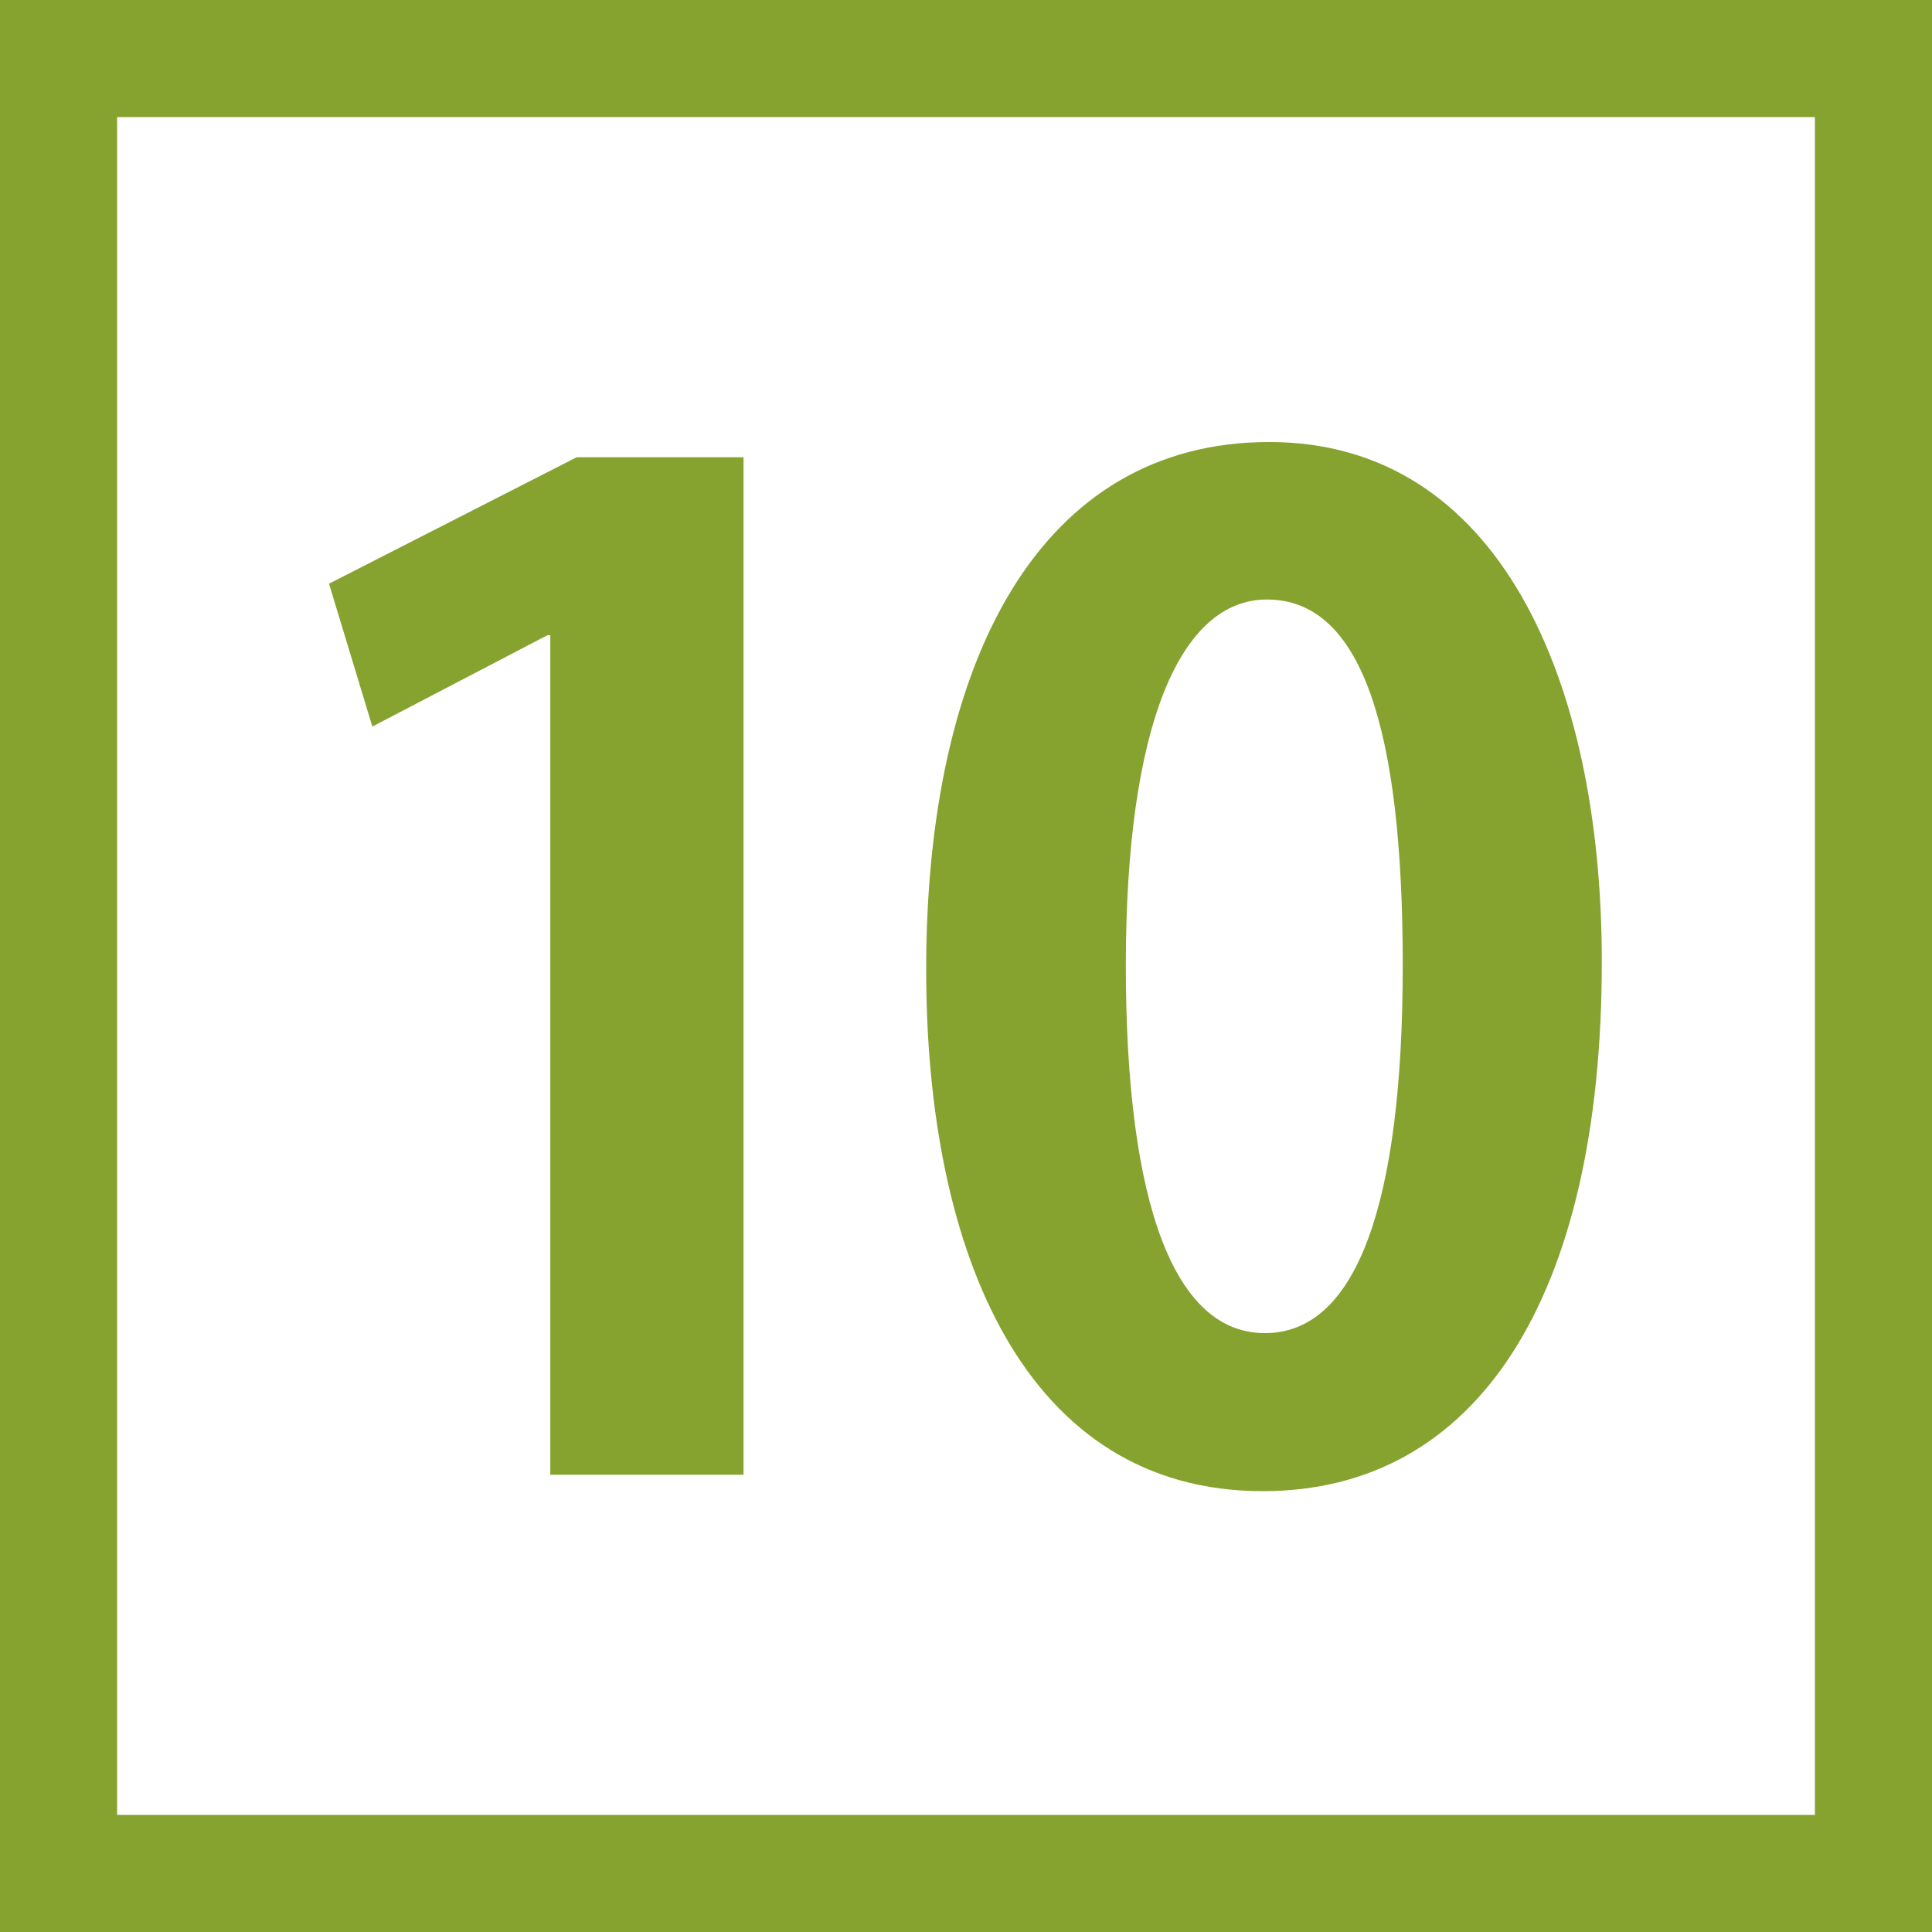
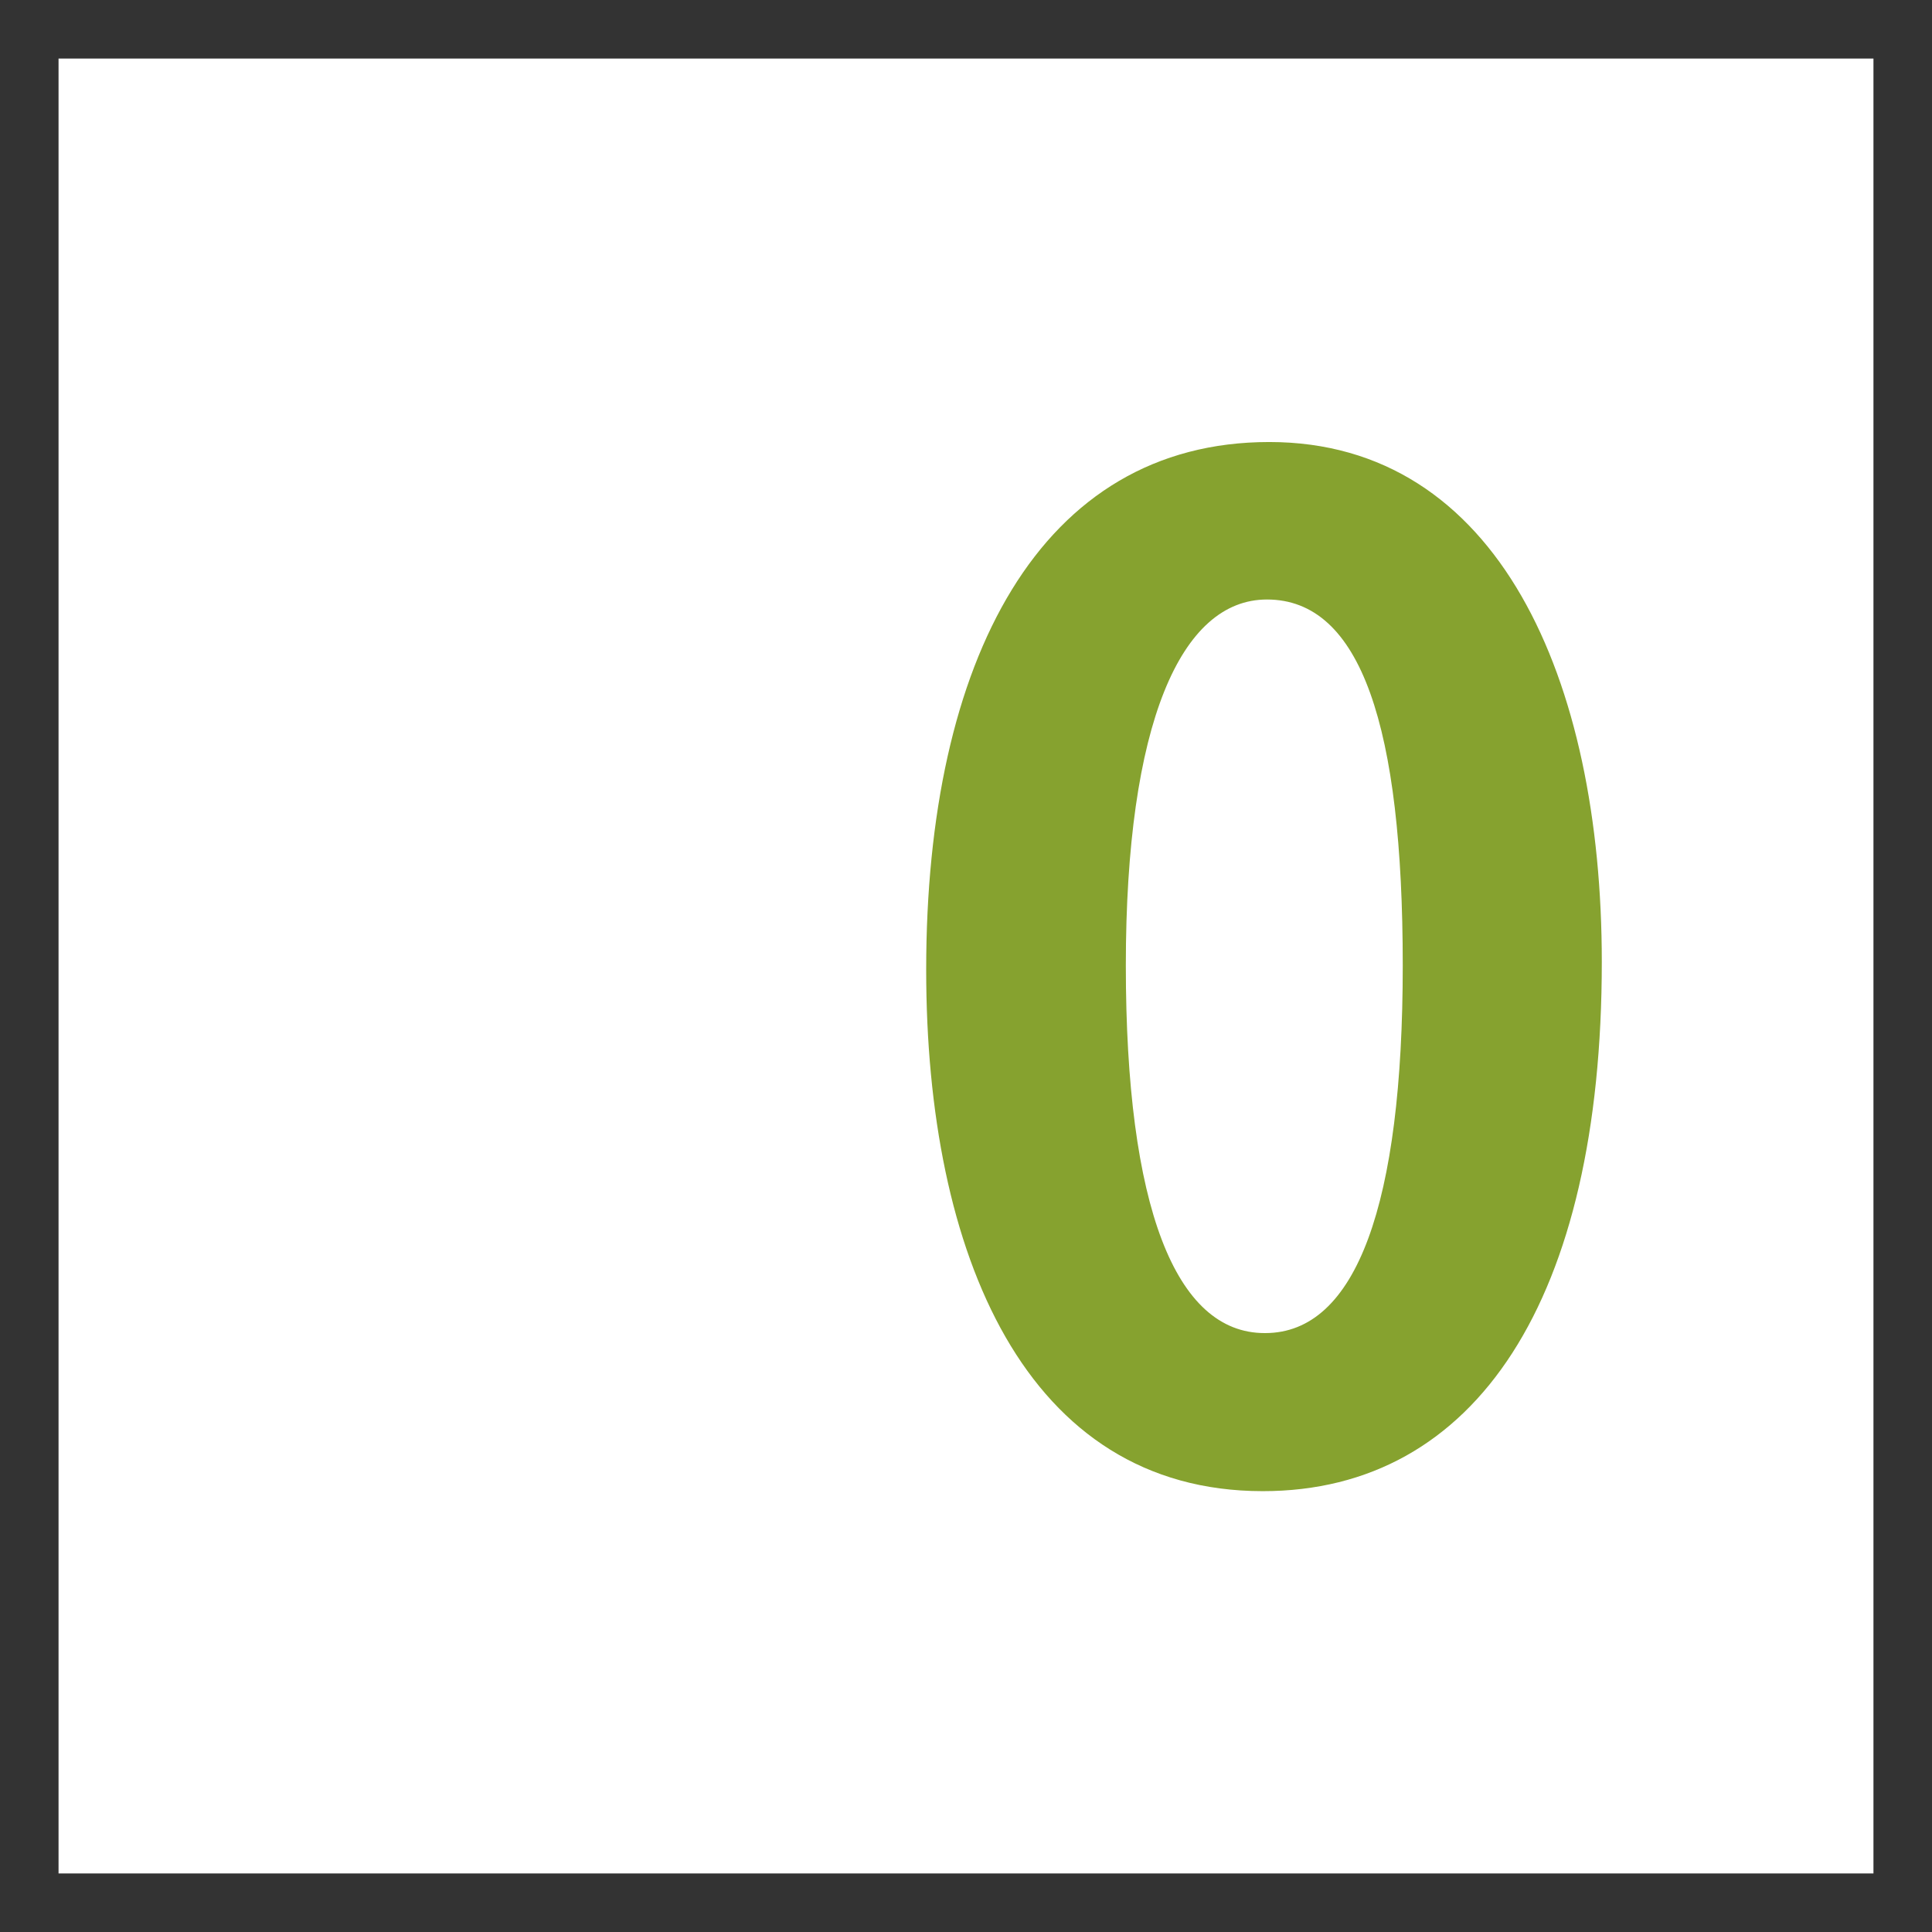
<svg xmlns="http://www.w3.org/2000/svg" id="_レイヤー_2" data-name="レイヤー 2" viewBox="0 0 33 33">
  <rect x="0" y="0" width="33" height="33" fill="#333333" stroke="none" />
  <defs>
    <style>
      .cls-1 {
        fill: #86a22f;
      }

      .cls-2 {
        fill: #fff;
      }
    </style>
  </defs>
  <g id="_レイヤー_1-2" data-name="レイヤー 1">
    <g>
      <rect class="cls-2" x="1" y="1" width="31" height="31" />
-       <path class="cls-1" d="m31,2v29H2V2h29m2-2H0v33h33V0h0Z" />
    </g>
    <g>
-       <path class="cls-1" d="m9.4,25.2v-14.35h-.05l-2.99,1.56-.74-2.44,4.23-2.16h2.85v17.38h-3.31Z" />
      <path class="cls-1" d="m15.82,16.56c0-5.29,1.95-9.01,5.86-9.01s5.68,4.05,5.68,8.88c0,5.75-2.14,9.04-5.79,9.04-4.05,0-5.75-4.05-5.75-8.9Zm5.79,6.21c1.56,0,2.35-2.21,2.35-6.28s-.71-6.25-2.32-6.25c-1.47,0-2.41,2.12-2.41,6.25s.85,6.28,2.37,6.28h.02Z" />
    </g>
  </g>
</svg>